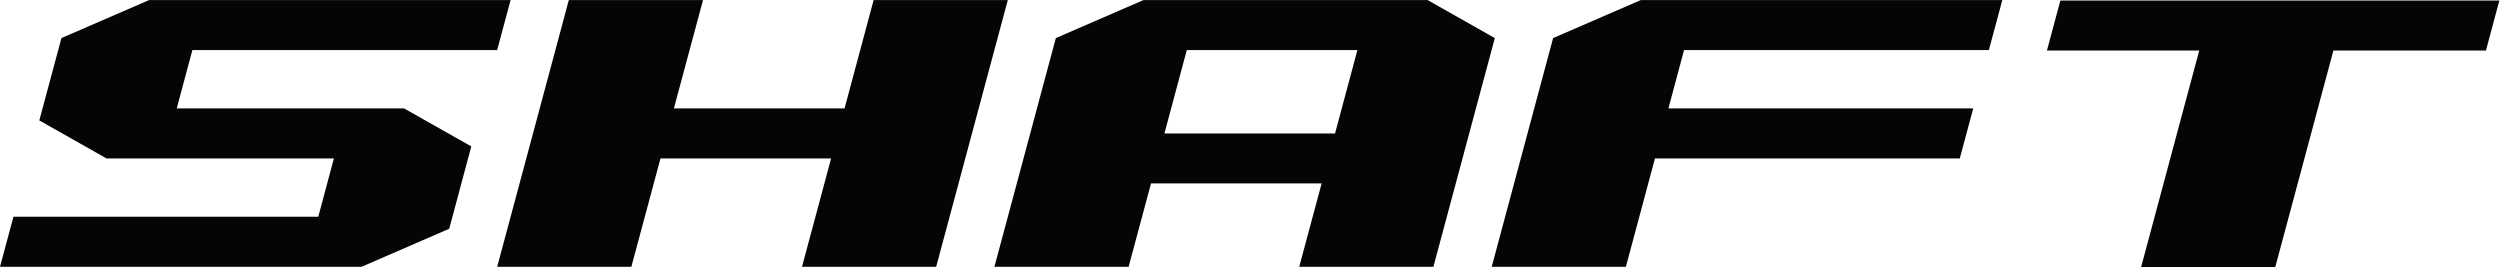
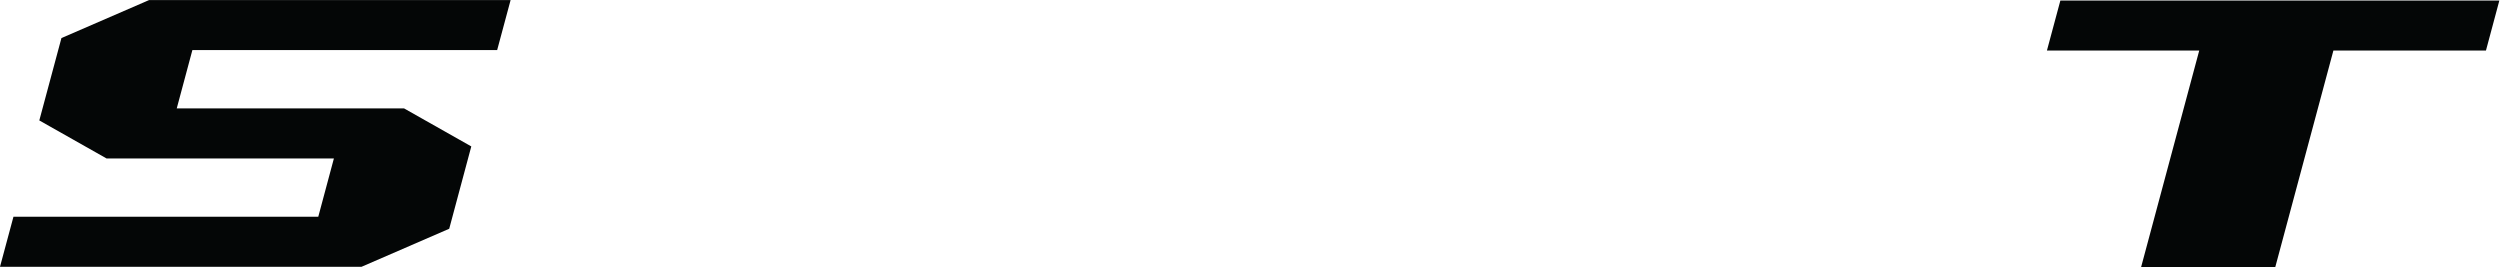
<svg xmlns="http://www.w3.org/2000/svg" version="1.1" id="svg2" xml:space="preserve" width="861.013" height="92.027" viewBox="0 0 861.013 92.027">
  <defs id="defs6" />
  <g id="g8" transform="matrix(1.333,0,0,-1.333,0,92.027)">
    <g id="g10" transform="scale(0.1)">
      <path d="m 1284.49,560.957 34.75,129.219 H 385.09 L 158.723,592.004 101.566,379.207 275.199,281.031 H 862.695 L 822.301,130.328 H 34.746 L 0,1.109 H 934.148 L 1160.51,99.281 h 0.1 l 57.06,212.797 -173.63,98.176 H 456.637 l 40.406,150.703 h 787.447" style="fill:#040606;fill-opacity:1;fill-rule:nonzero;stroke:none" id="path12" />
-       <path d="m 2257.18,690.176 -75.14,-279.922 h -440.91 l 75.24,279.922 H 1469.63 L 1284.59,1.109 h 346.65 l 75.24,279.922 h 440.81 L 2072.14,1.109 h 346.64 L 2603.83,690.176 h -346.65" style="fill:#040606;fill-opacity:1;fill-rule:nonzero;stroke:none" id="path14" />
      <path d="m 5323.37,689.07 -34.74,-129.218 h 393.52 L 5531.86,0 h 346.64 l 150.04,558.902 0.25,0.95 h 394.14 l 34.64,129.218 h -1134.2" style="fill:#040606;fill-opacity:1;fill-rule:nonzero;stroke:none" id="path16" />
-       <path d="m 3449.32,345.594 h -440.81 l 57.77,215.363 h 440.81 z m 239.21,344.582 h -734.2 L 2727.97,592.004 2569.25,1.109 h 346.74 l 57.88,215.368 h 440.81 L 3356.8,1.109 h 346.64 l 158.72,590.895 -173.63,98.172" style="fill:#040606;fill-opacity:1;fill-rule:nonzero;stroke:none" id="path18" />
-       <path d="M 4012.74,592.004 3854.12,1.109 h 346.65 l 75.14,279.922 h 787.55 l 34.75,129.223 h -787.55 l 40.4,150.703 h 787.55 l 34.75,129.219 h -934.15 l -226.47,-98.172" style="fill:#040606;fill-opacity:1;fill-rule:nonzero;stroke:none" id="path20" />
    </g>
  </g>
</svg>